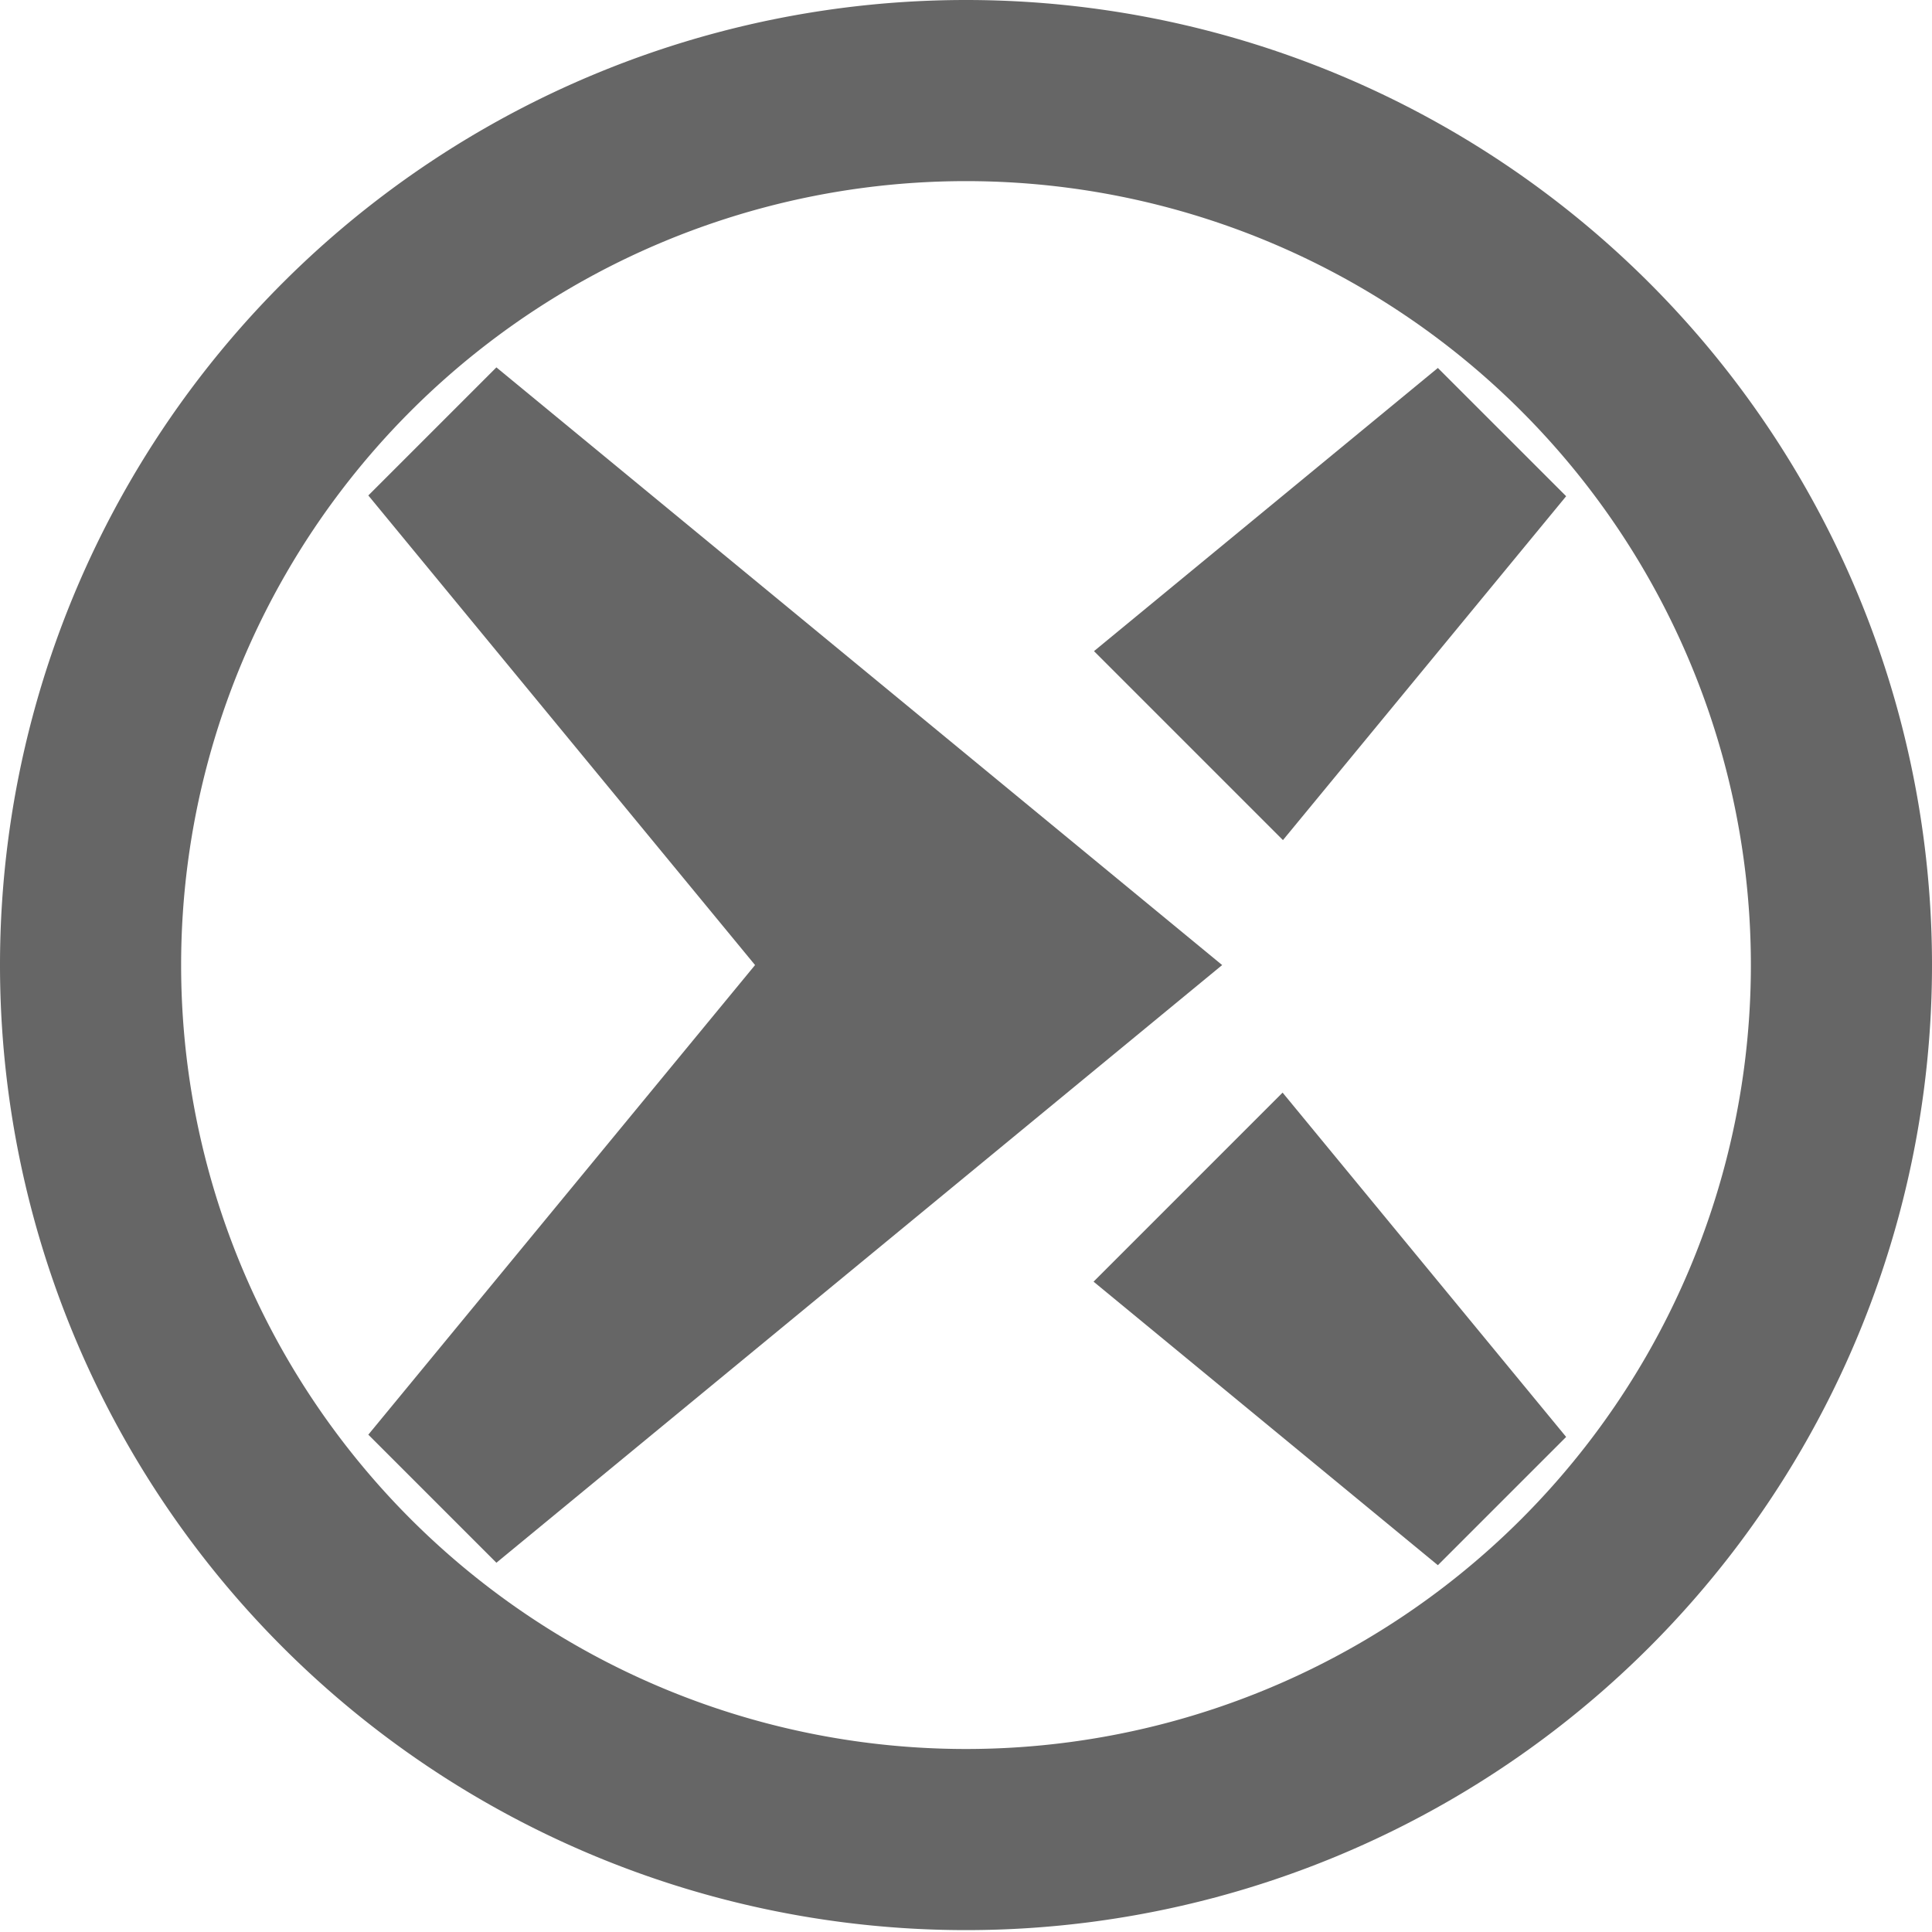
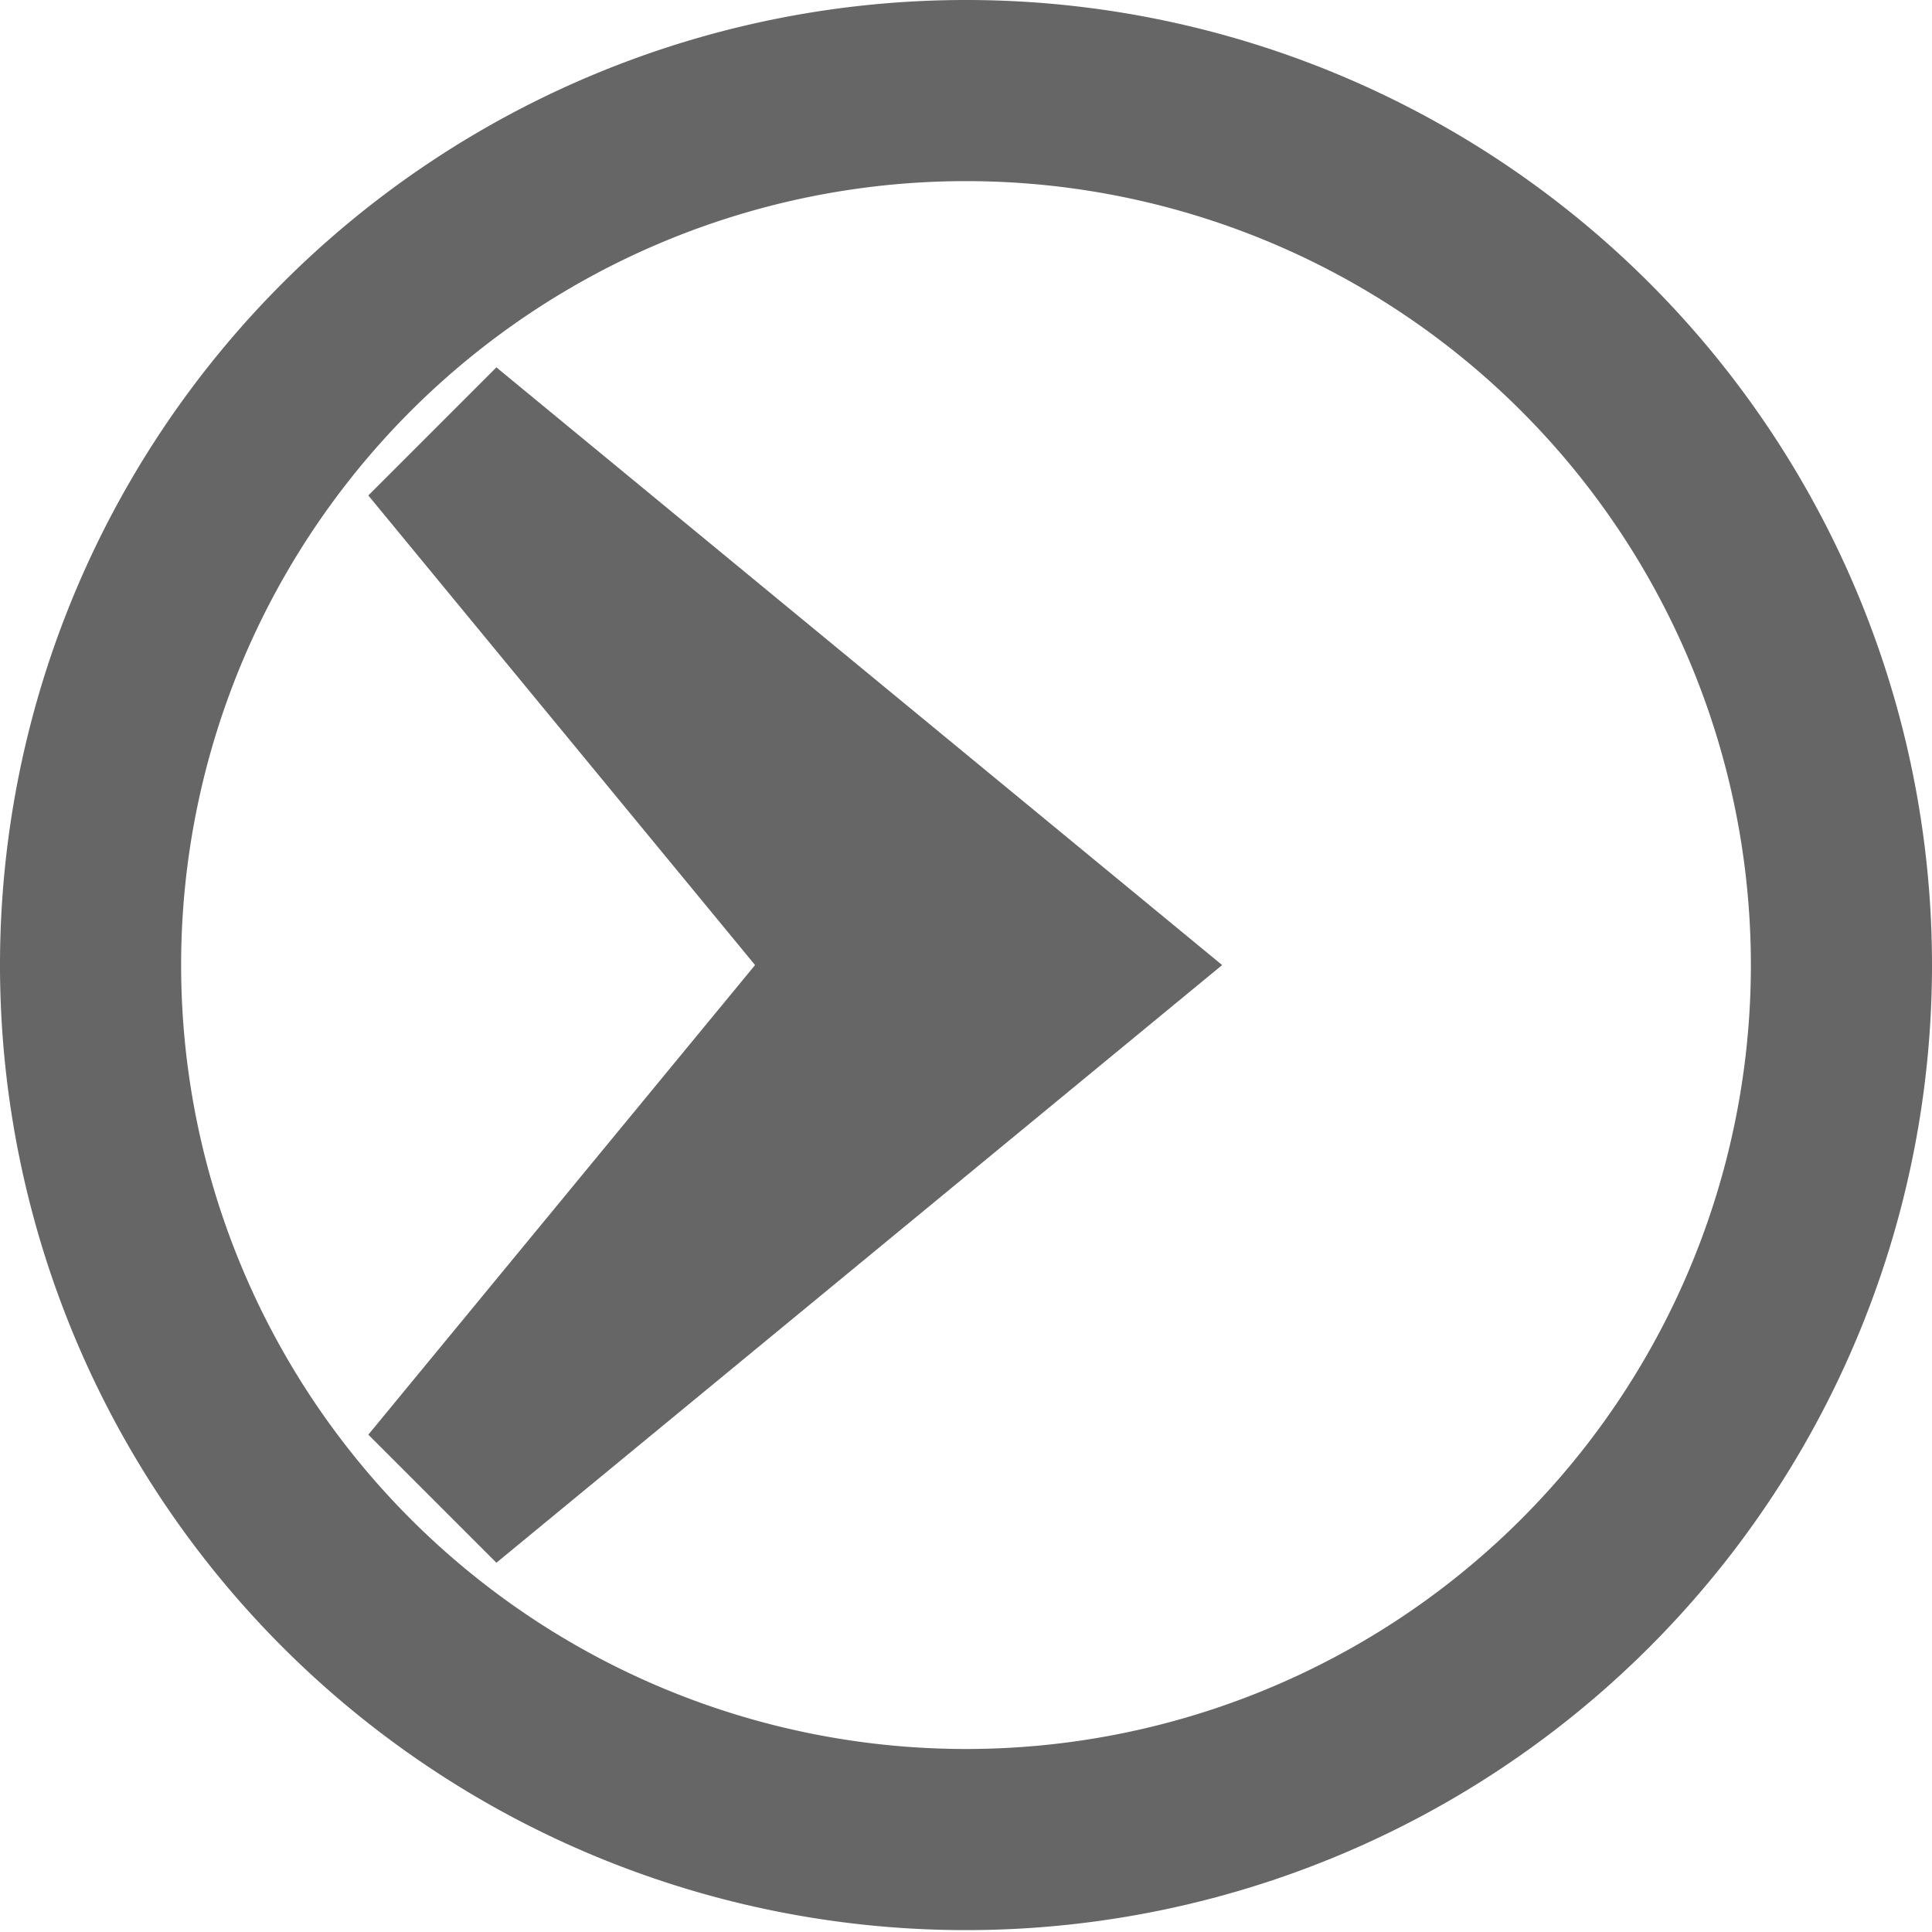
<svg xmlns="http://www.w3.org/2000/svg" width="1024" height="1024" viewBox="0 0 270.933 270.933" version="1.1" id="Heathrow Express icon for RDT">
  <path id="circle" style="fill:#666666;" d="M 135.467,3.4096354e-7 A 135.467,135.334 0 0 0 -2.112741e-6,135.334 135.467,135.334 0 0 0 135.467,270.669 135.467,135.334 0 0 0 270.933,135.334 135.467,135.334 0 0 0 135.467,3.4096354e-7 Z M 135.467,25.4 A 110.067,109.934 0 0 1 245.533,135.334 110.067,109.934 0 0 1 135.467,245.269 110.067,109.934 0 0 1 25.4,135.334 110.067,109.934 0 0 1 135.467,25.4 Z" />
-   <path id="chevron" style="fill:#666666;" d="M 760.9 194.717 L 578.926 344.576 L 678.922 444.572 L 828.783 262.598 L 760.9 194.717 z M 678.734 578.201 L 578.699 678.236 L 760.9 828.283 L 828.781 760.4 L 678.734 578.201 z " transform="scale(0.265)" />
  <path id="spokes" style="fill:#666666;" d="M 69.612,51.519 51.651,69.479 105.885,135.335 51.651,201.19 69.612,219.15 171.388,135.335 Z" />
</svg>